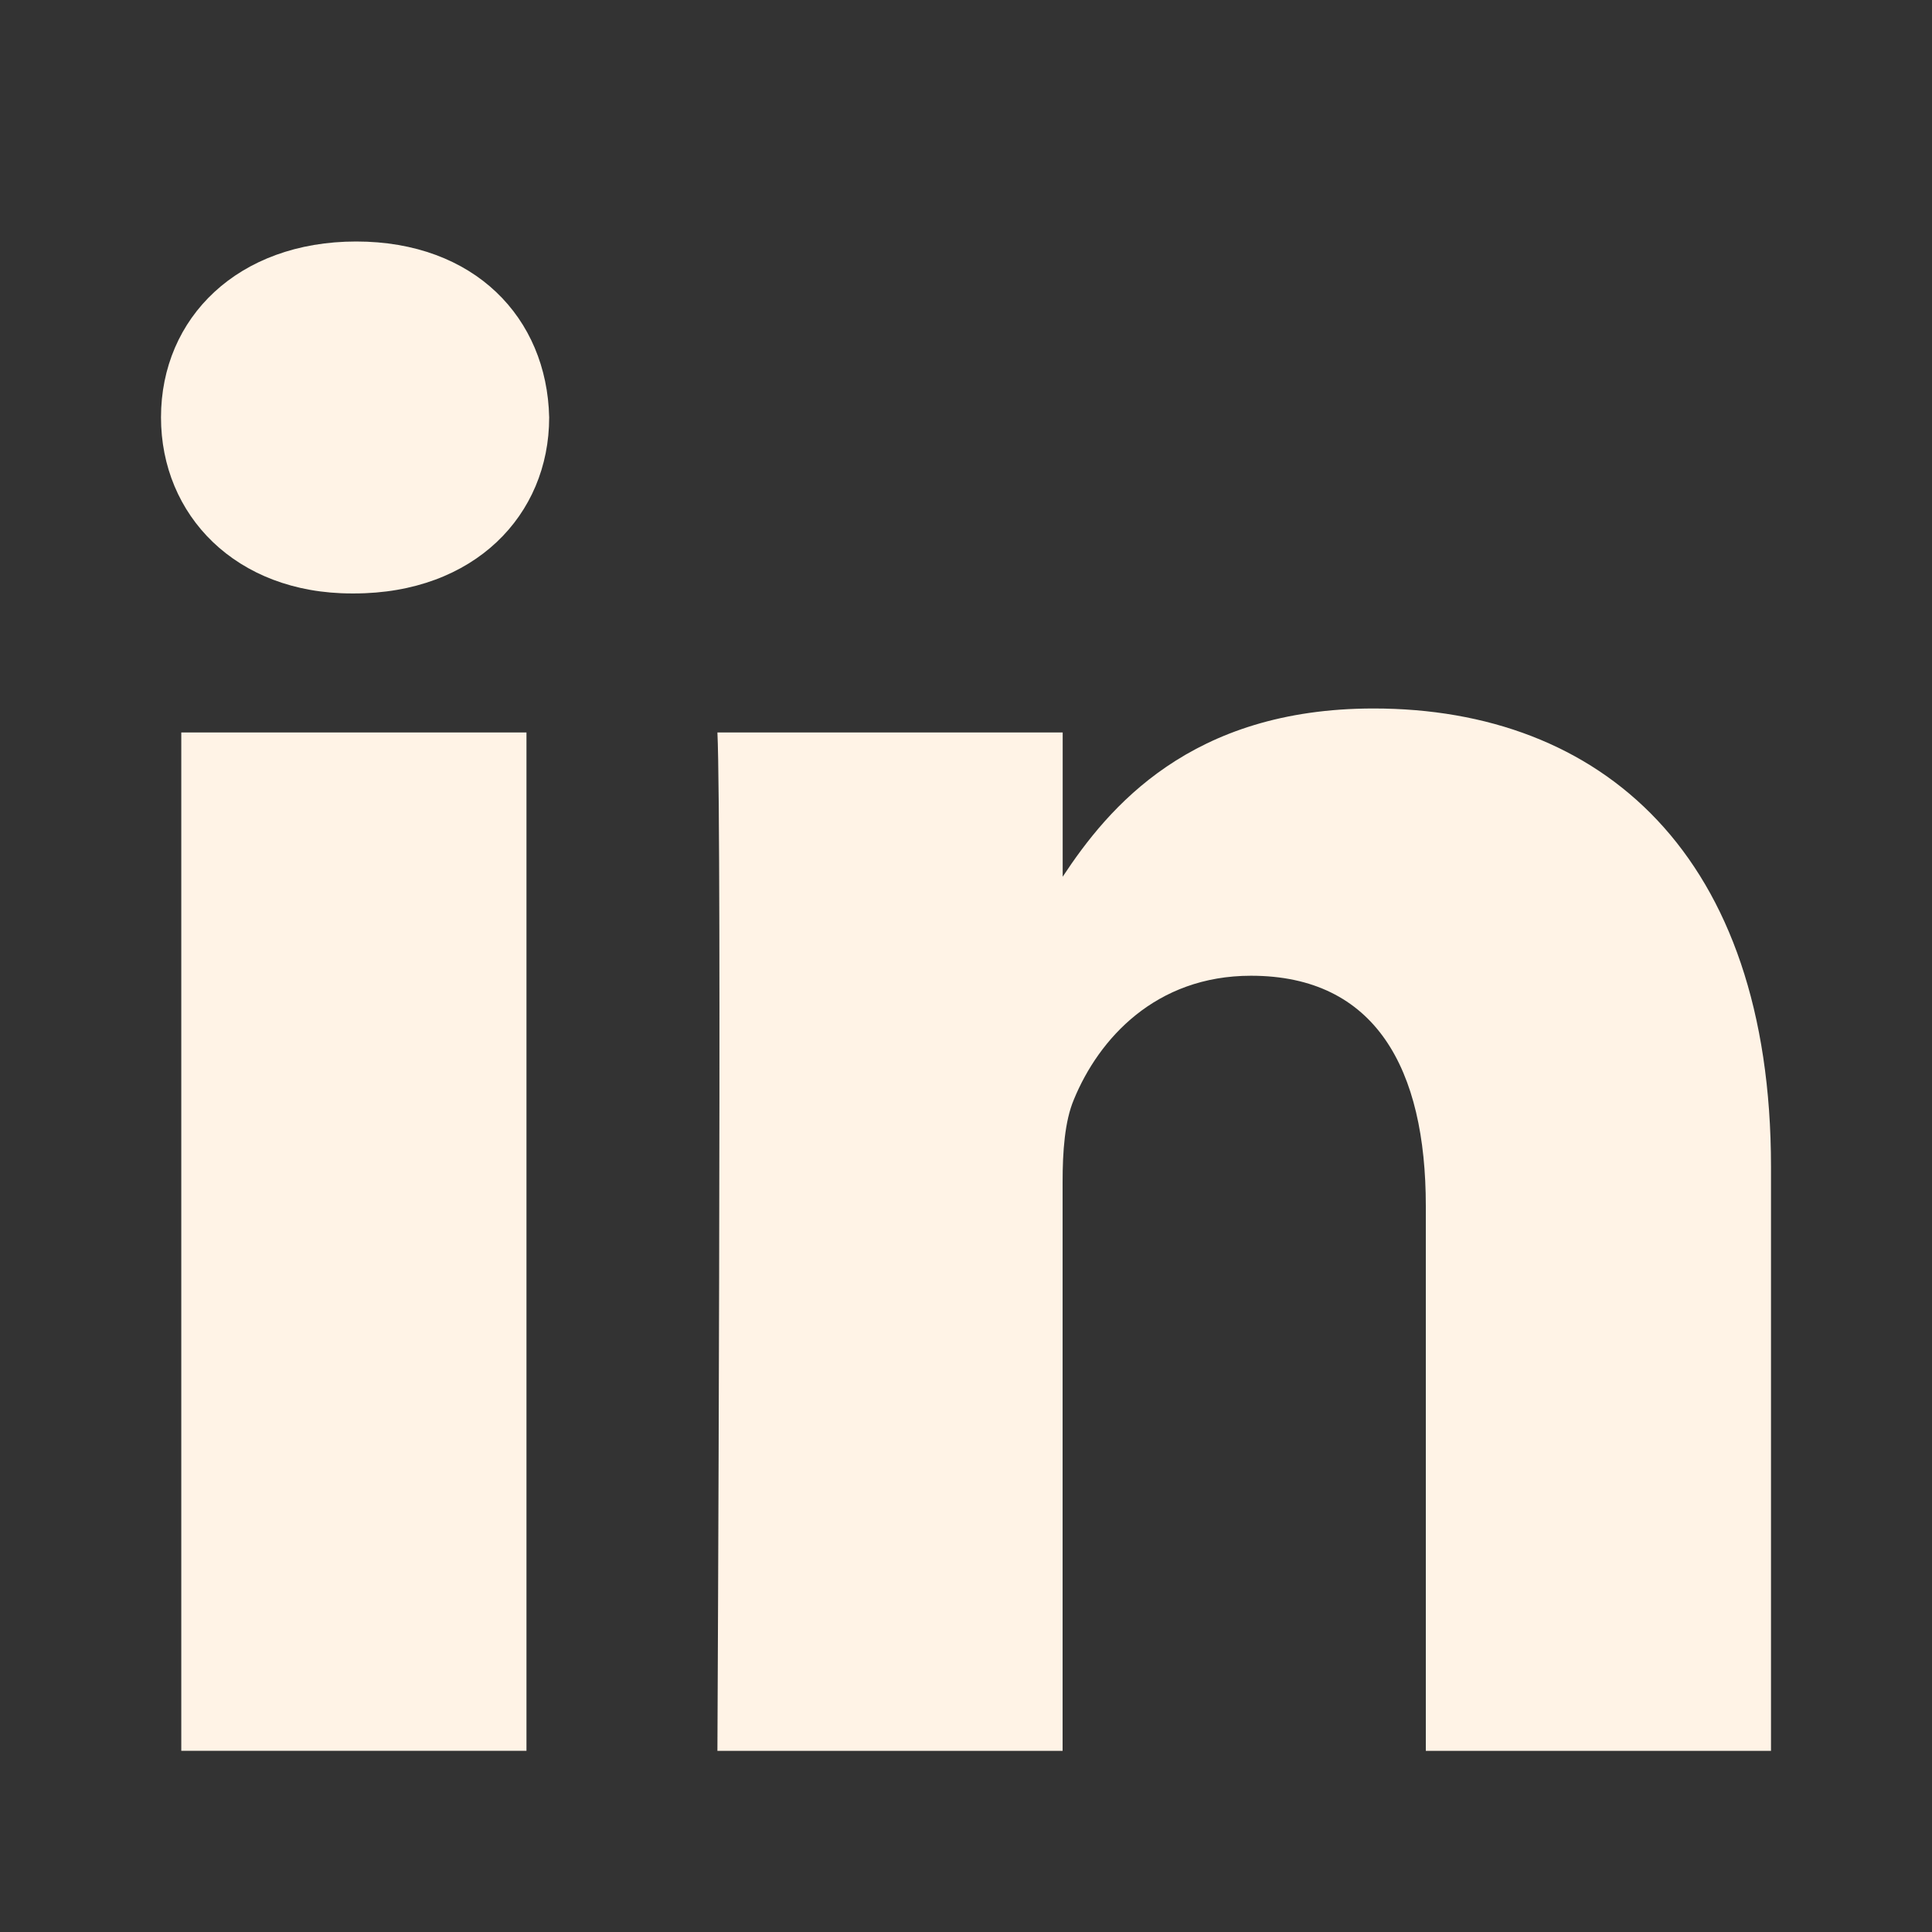
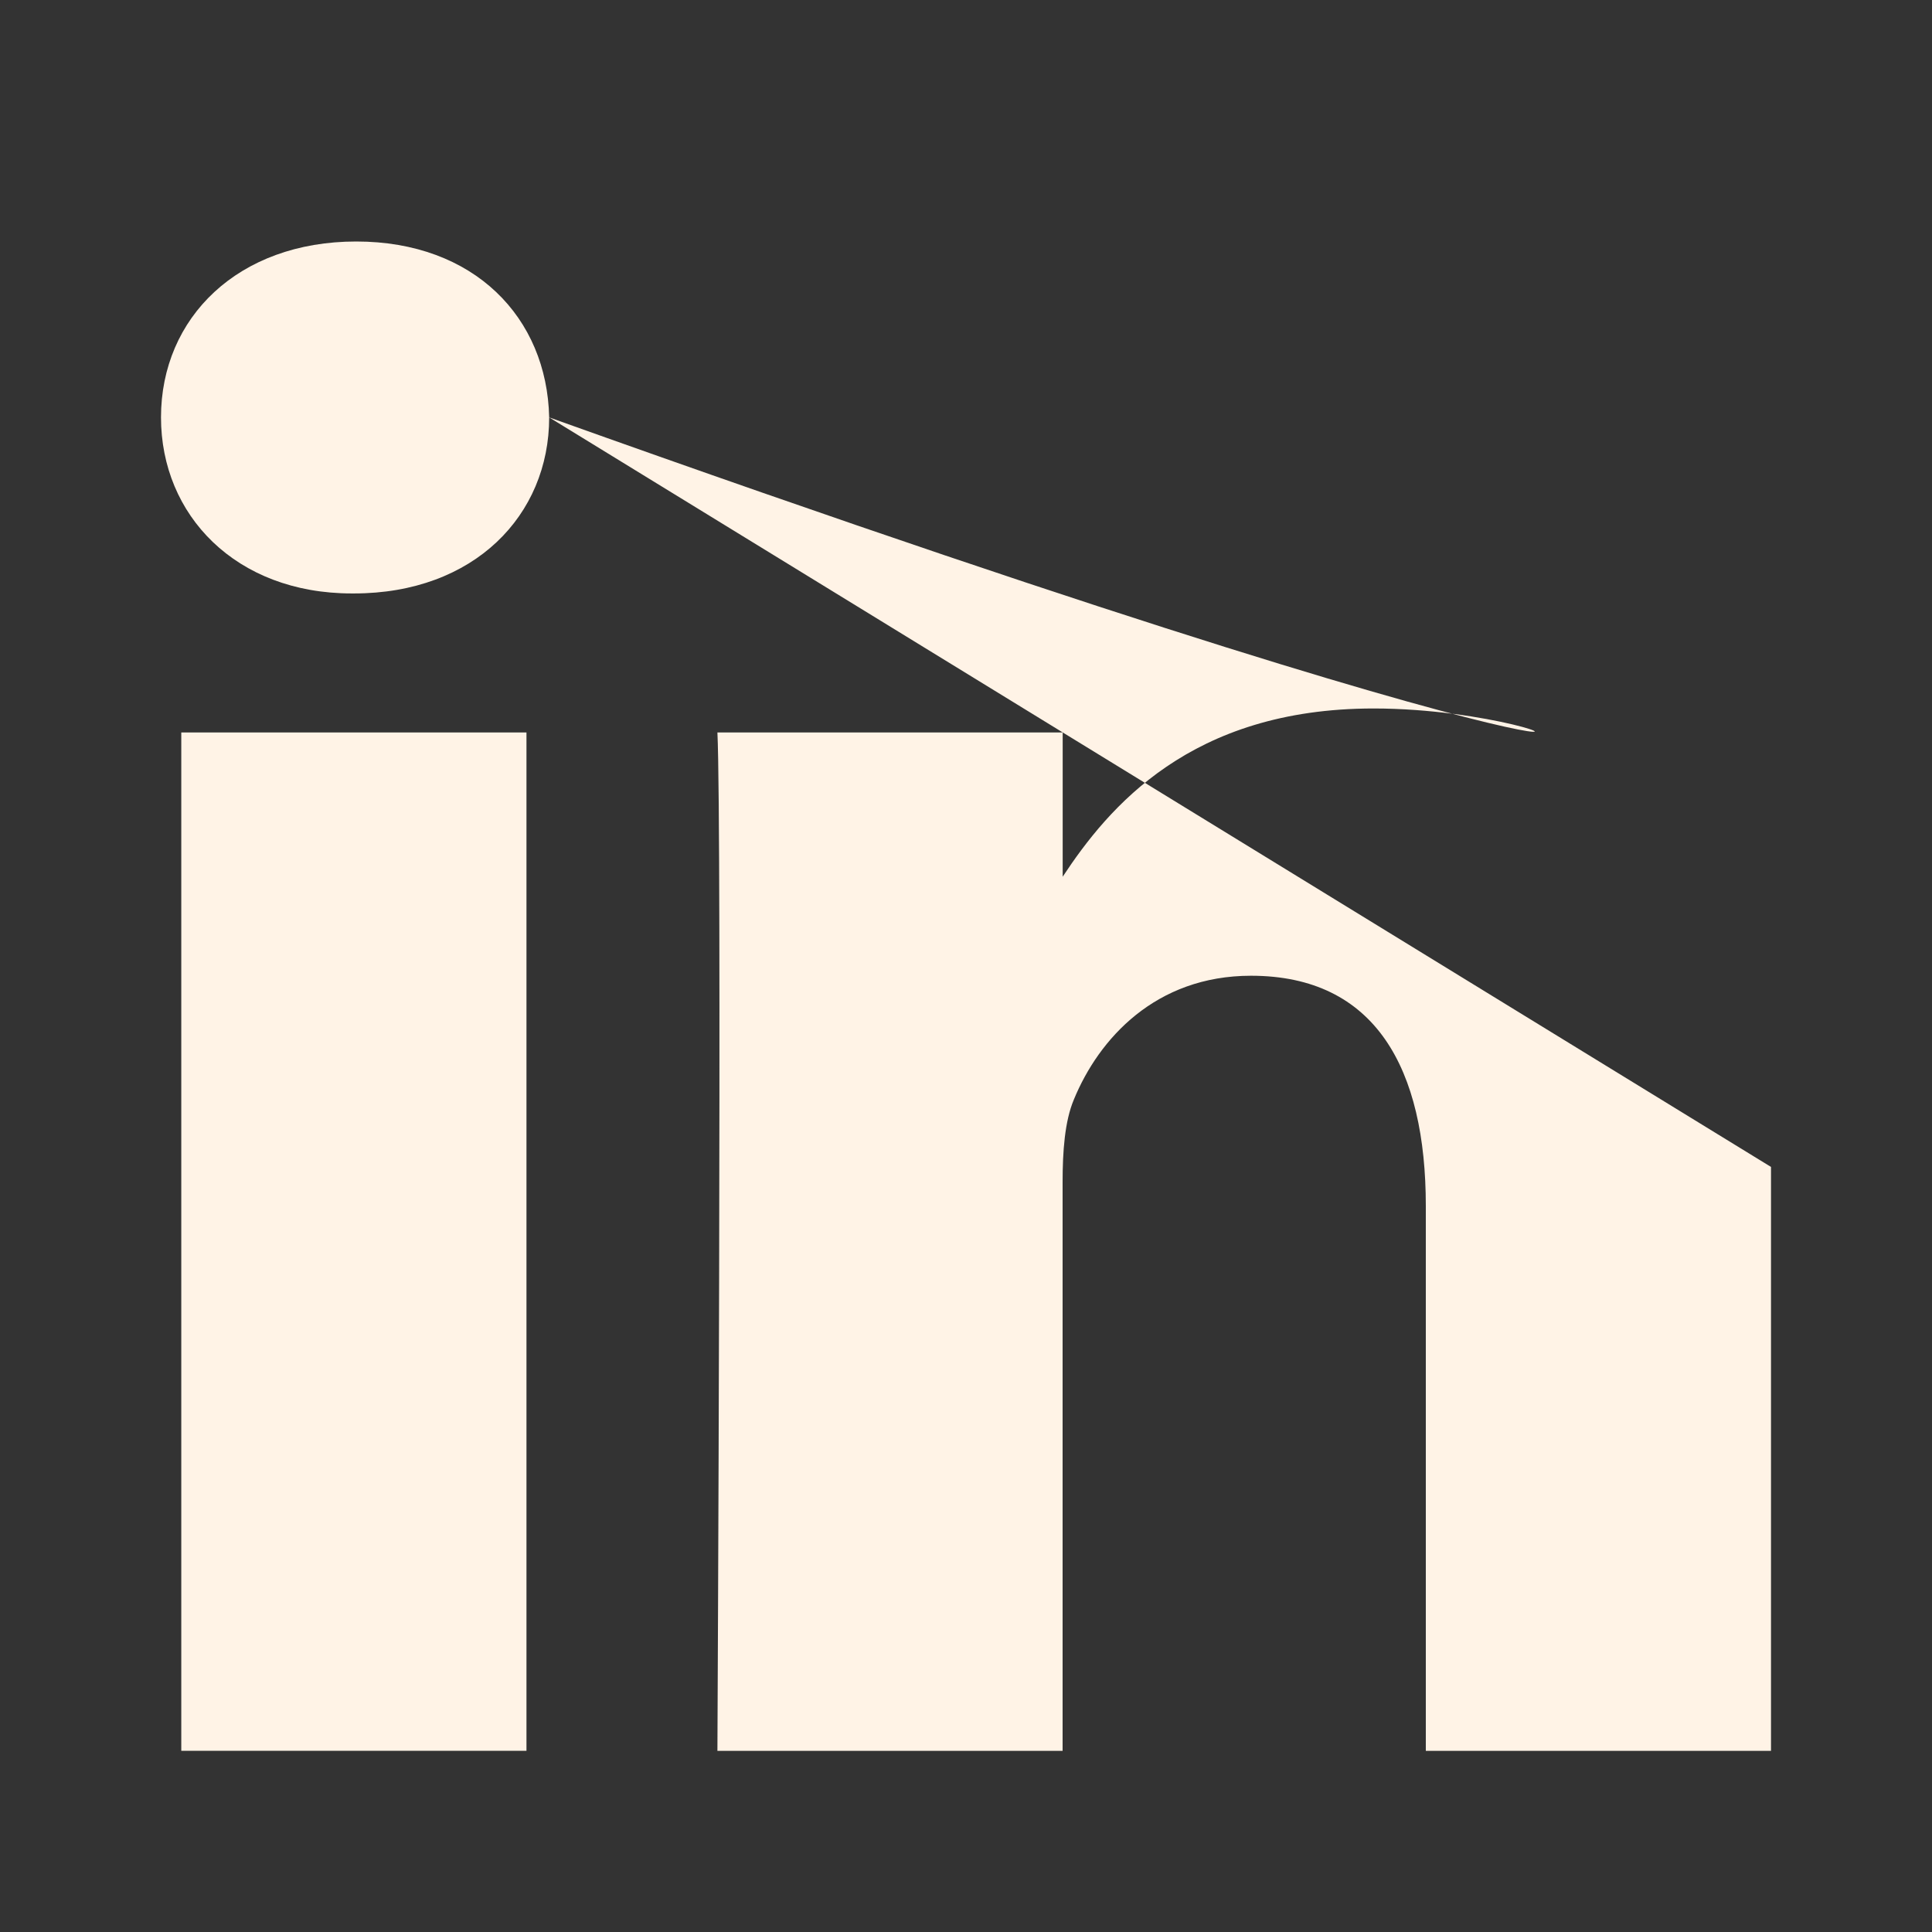
<svg xmlns="http://www.w3.org/2000/svg" width="24" height="24" viewBox="0 0 24 24" fill="none">
  <rect x="0" y="0" width="24" height="24" fill="#333333" stroke="none" />
-   <path fill-rule="evenodd" clip-rule="evenodd" d="M6.54 9.099H2.252V21.749H6.54V9.099ZM6.822 5.185C6.795 3.945 5.891 3 4.425 3C2.959 3 2 3.945 2 5.185C2 6.4 2.93 7.372 4.37 7.372H4.397C5.891 7.372 6.822 6.4 6.822 5.185ZM22 14.496C22 10.61 19.885 8.801 17.064 8.801C14.789 8.801 13.769 10.03 13.201 10.891V9.099H8.912C8.969 10.286 8.912 21.75 8.912 21.75H13.2V14.685C13.2 14.306 13.226 13.929 13.34 13.659C13.65 12.904 14.355 12.121 15.54 12.121C17.091 12.121 17.712 13.281 17.712 14.981V21.75H22V14.496Z" fill="#FFF3E6" />
+   <path fill-rule="evenodd" clip-rule="evenodd" d="M6.54 9.099H2.252V21.749H6.54V9.099ZM6.822 5.185C6.795 3.945 5.891 3 4.425 3C2.959 3 2 3.945 2 5.185C2 6.4 2.93 7.372 4.37 7.372H4.397C5.891 7.372 6.822 6.4 6.822 5.185ZC22 10.61 19.885 8.801 17.064 8.801C14.789 8.801 13.769 10.03 13.201 10.891V9.099H8.912C8.969 10.286 8.912 21.75 8.912 21.75H13.2V14.685C13.2 14.306 13.226 13.929 13.34 13.659C13.65 12.904 14.355 12.121 15.54 12.121C17.091 12.121 17.712 13.281 17.712 14.981V21.75H22V14.496Z" fill="#FFF3E6" />
</svg>